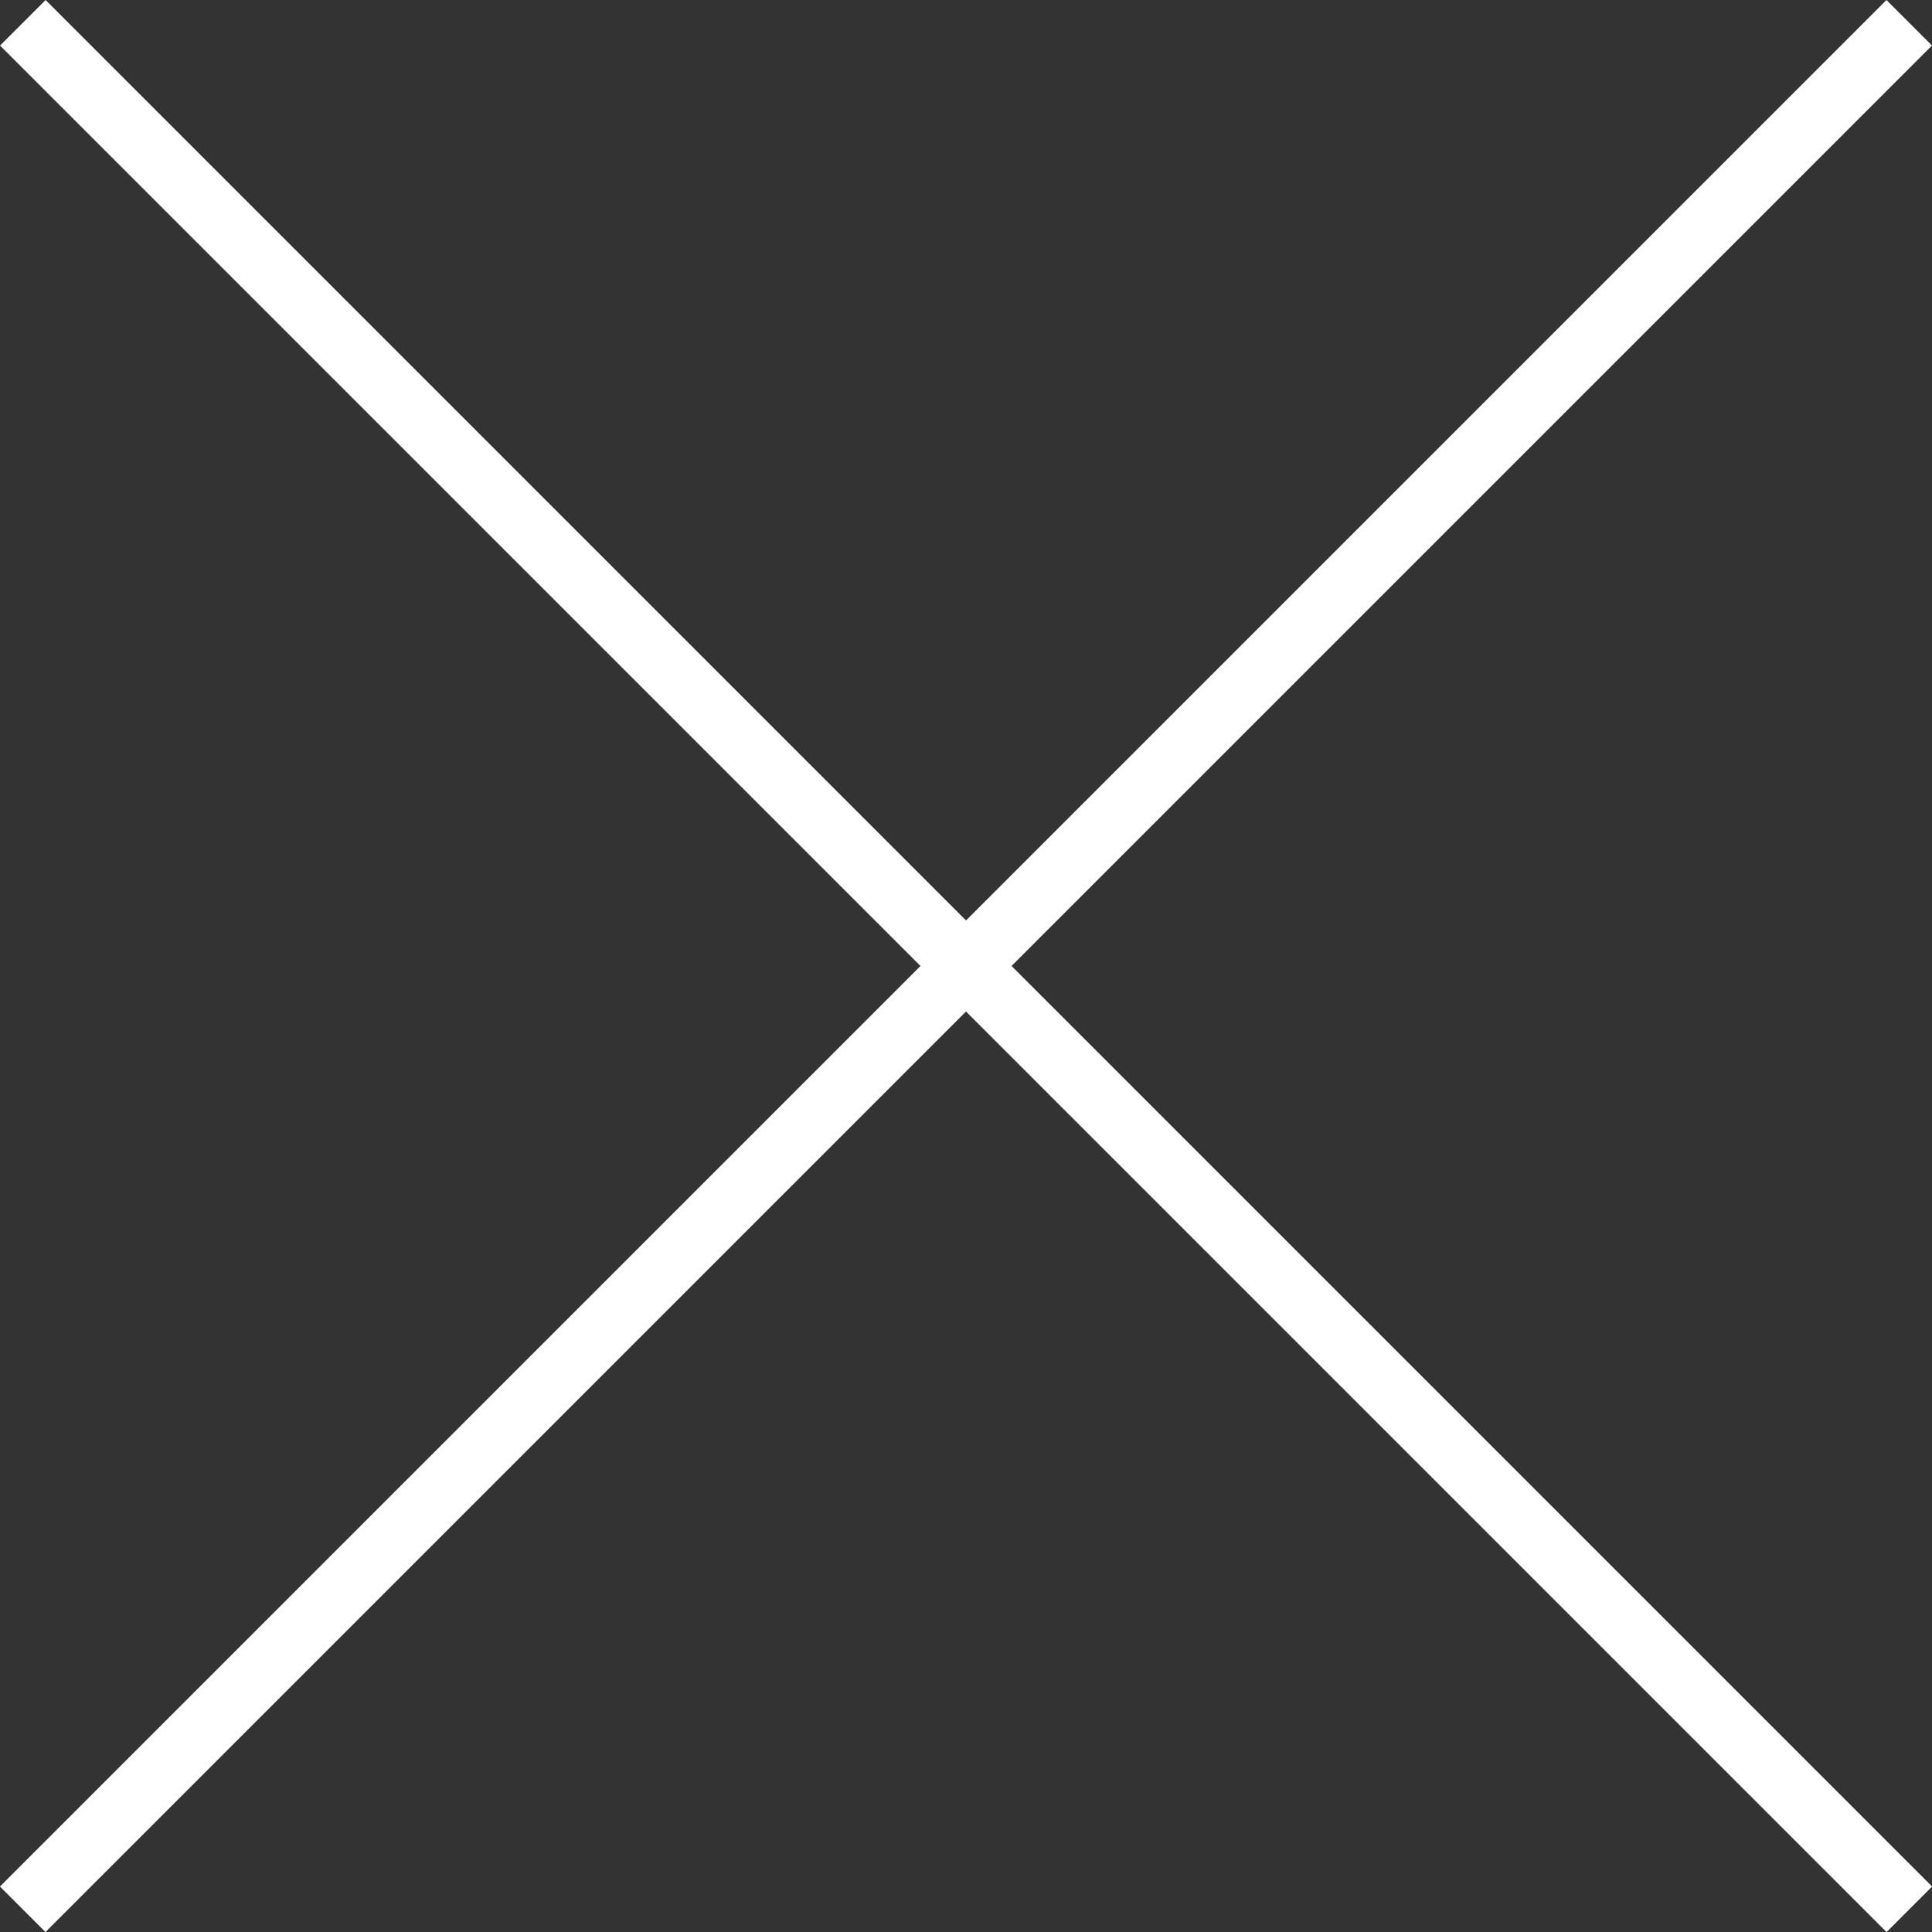
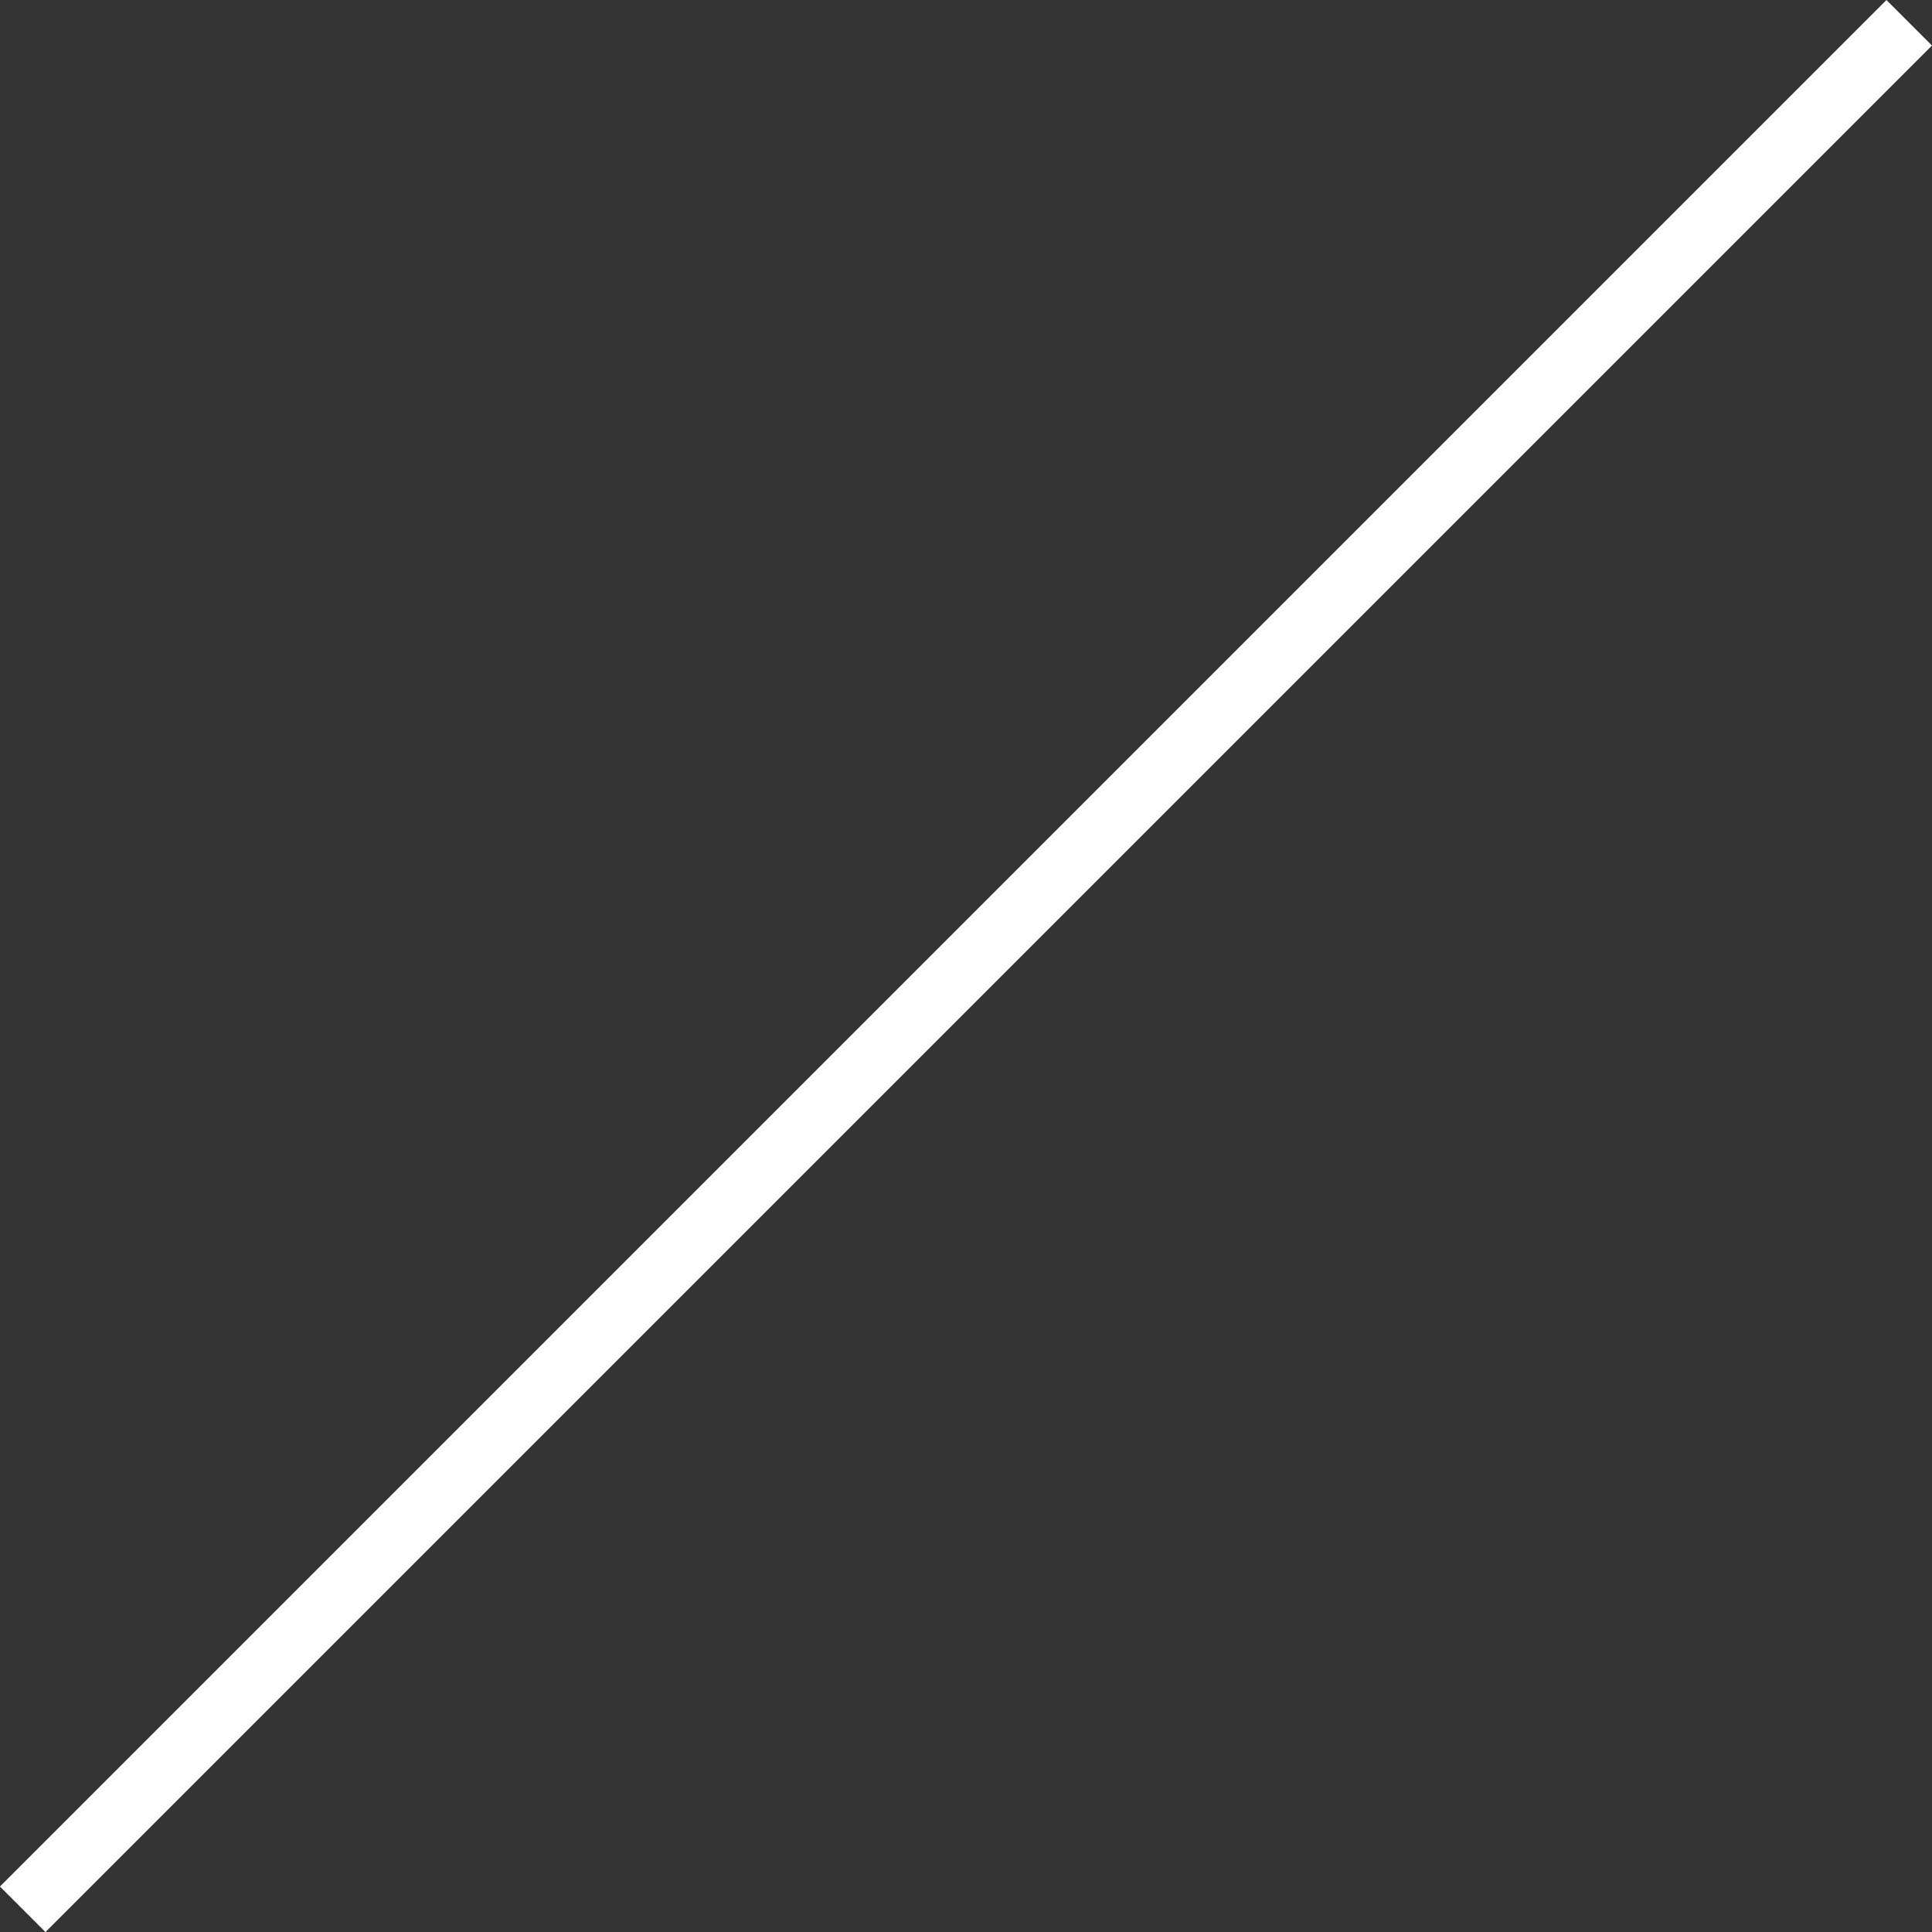
<svg xmlns="http://www.w3.org/2000/svg" id="close" viewBox="0 0 120 120">
  <rect x="0" y="0" width="120" height="120" fill="#333333" stroke="none" />
  <defs>
    <style>.cls-1{fill:#fefefe;}</style>
  </defs>
  <rect class="cls-1" x="338.04" y="295.89" width="165.71" height="4" transform="translate(-448.26 146.98) rotate(-45)" />
-   <rect class="cls-1" x="418.9" y="215.04" width="4" height="165.71" transform="translate(-448.26 146.98) rotate(-45)" />
</svg>